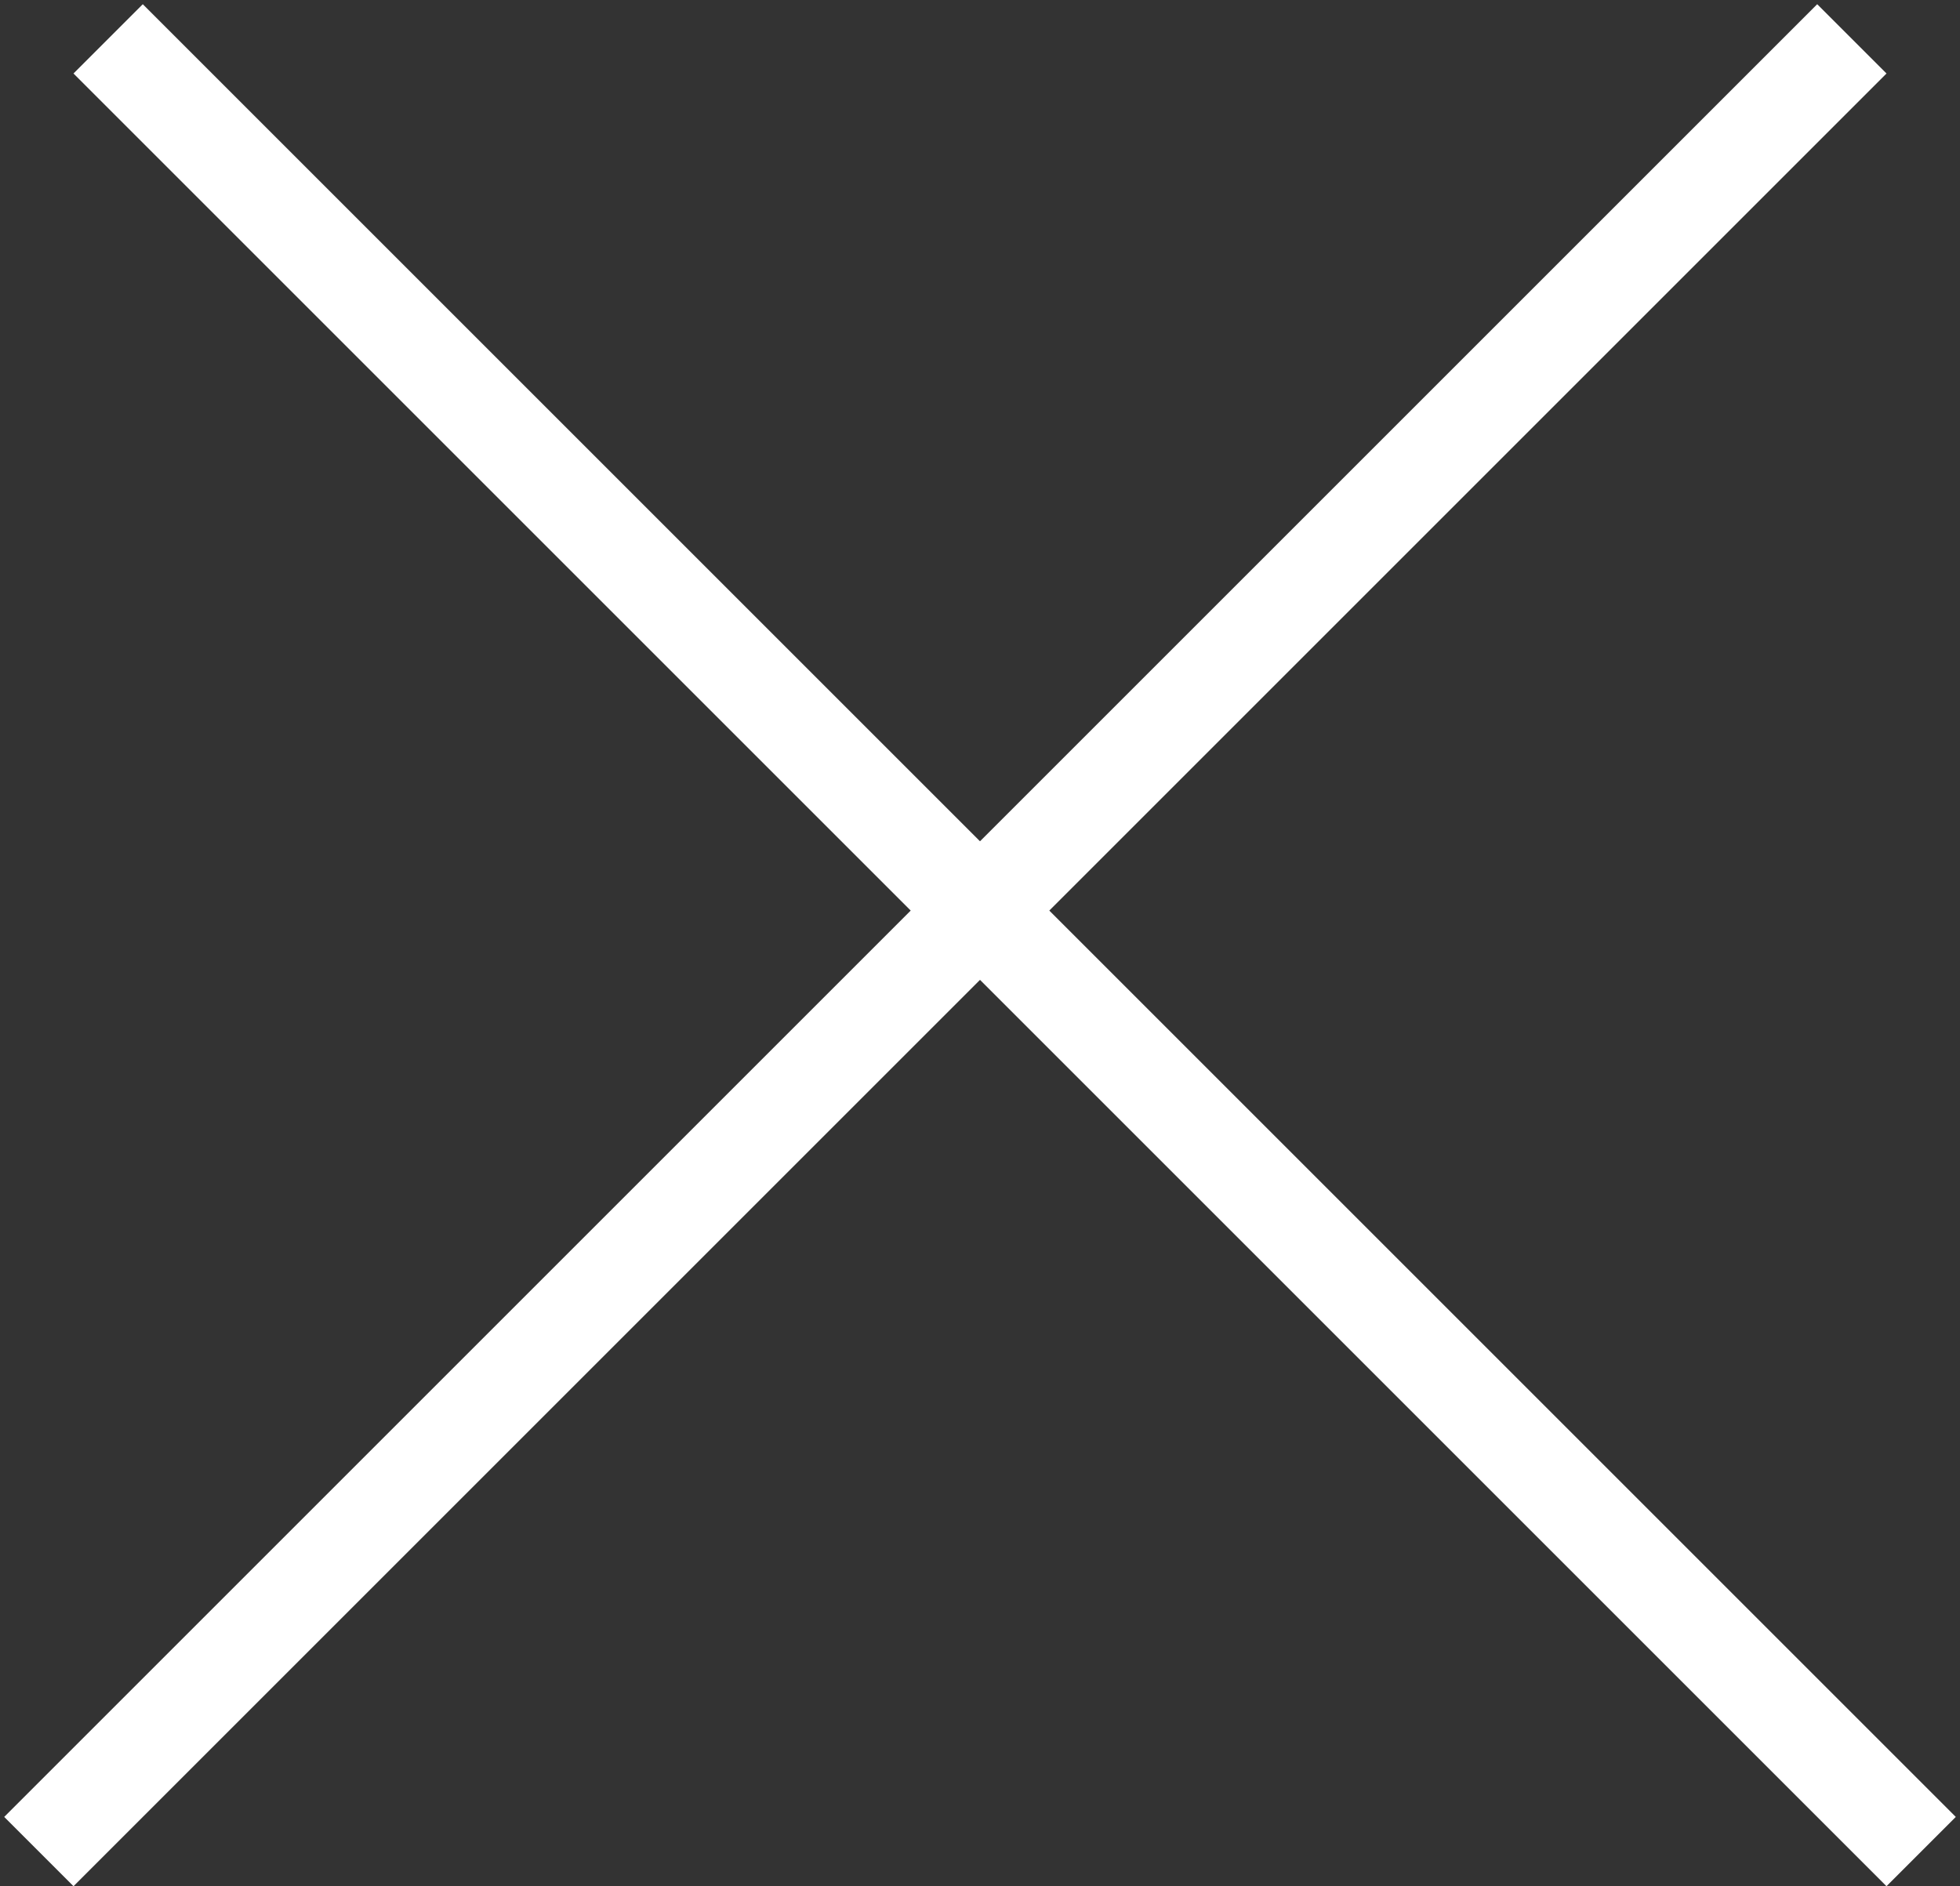
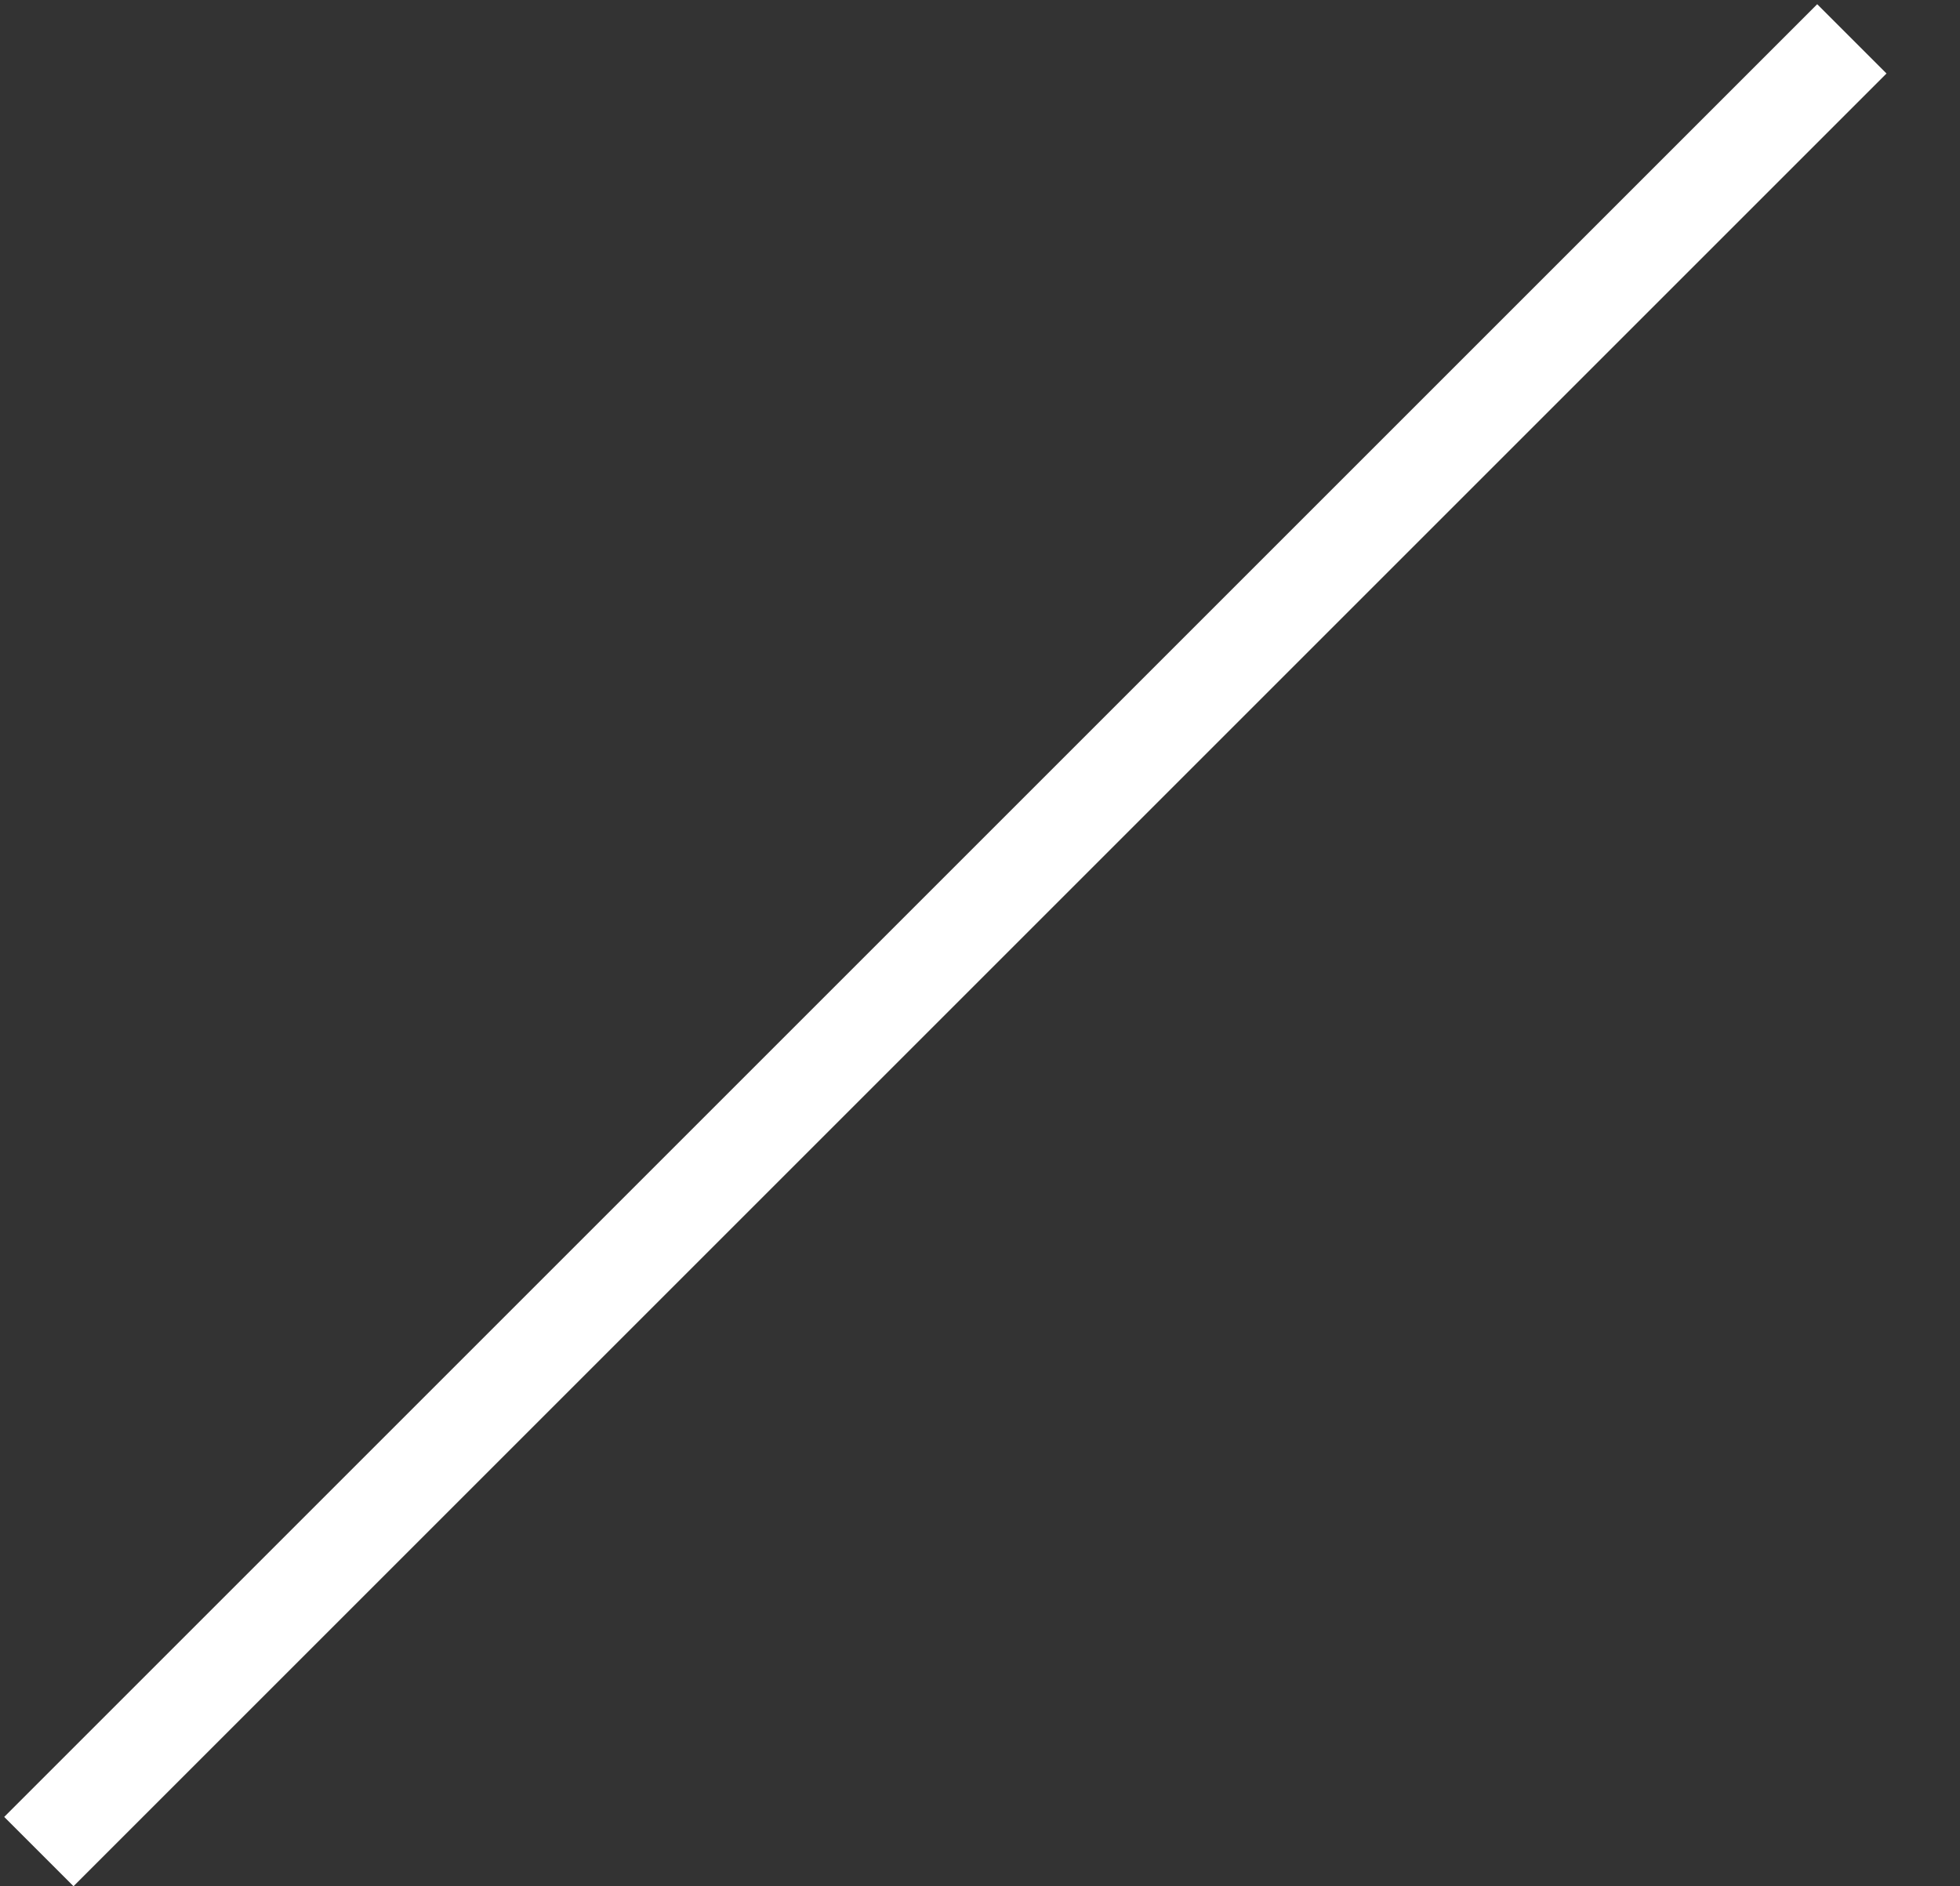
<svg xmlns="http://www.w3.org/2000/svg" width="80" height="77" viewBox="0 0 80 77" fill="none">
  <rect x="0" y="0" width="80" height="77" fill="#333333" stroke="none" />
  <line x1="1.586" y1="75.586" x2="75.586" y2="1.586" stroke="white" stroke-width="4" />
-   <line x1="4.414" y1="1.586" x2="78.414" y2="75.586" stroke="white" stroke-width="4" />
</svg>